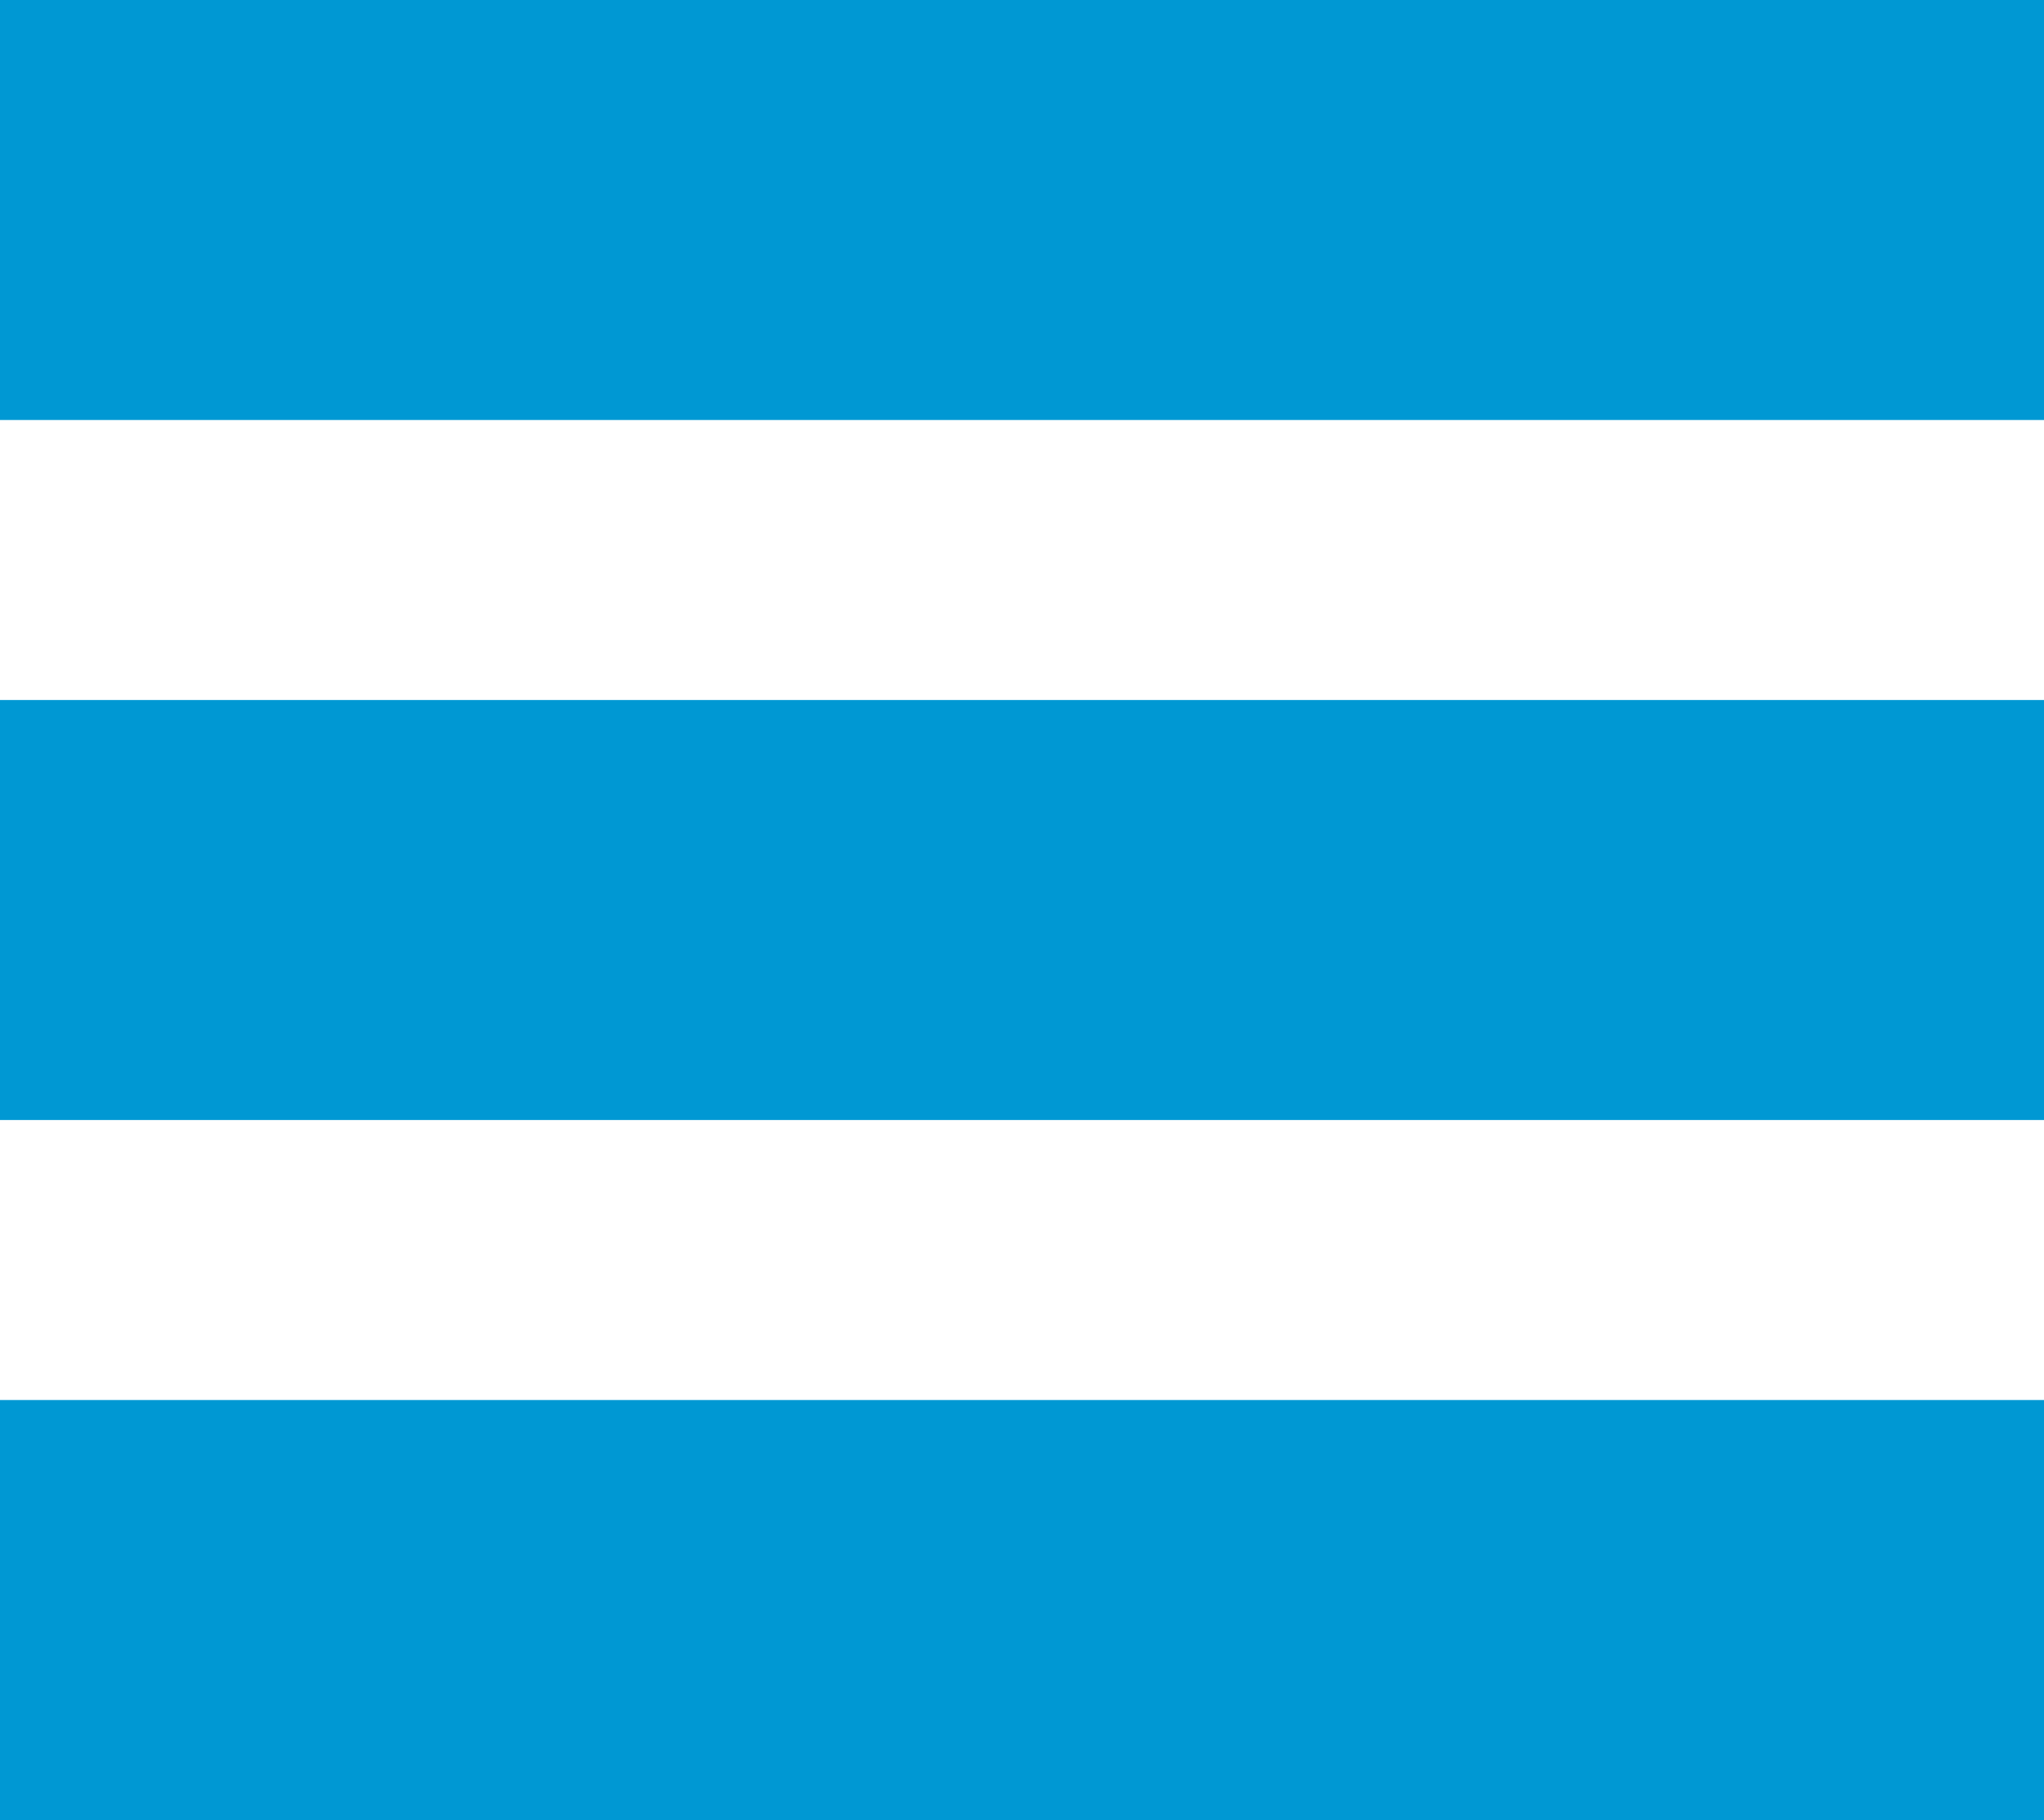
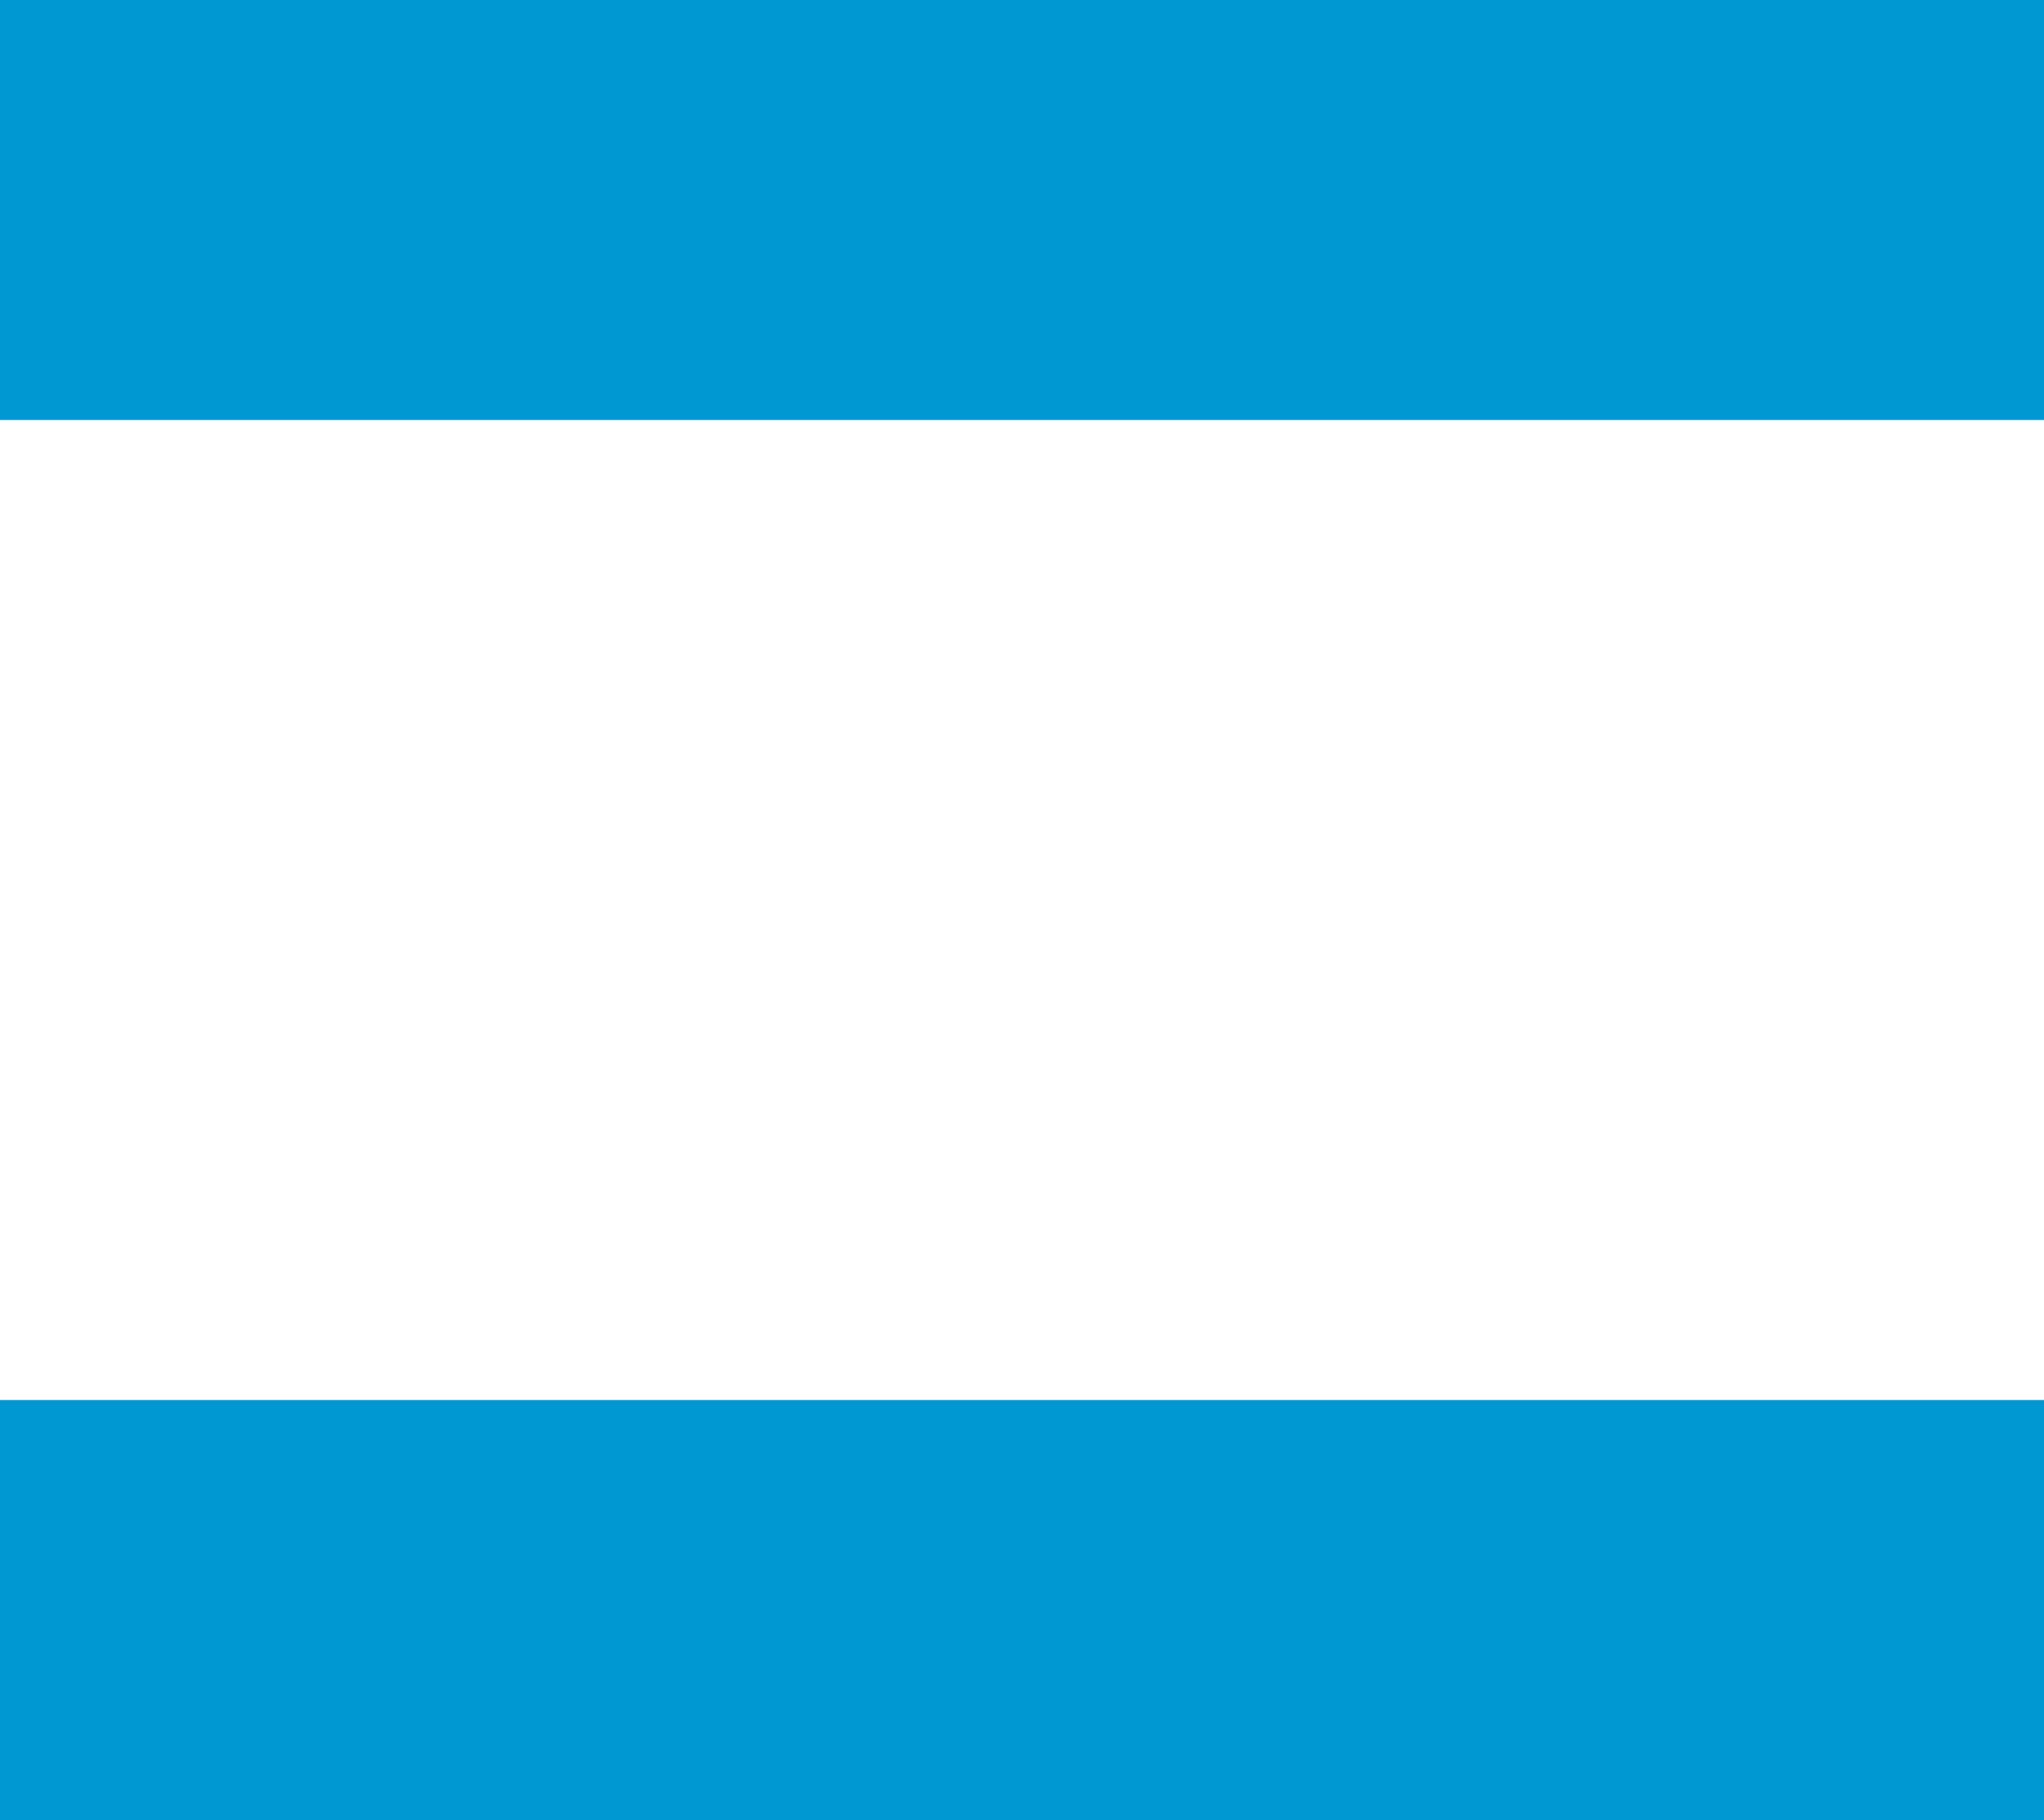
<svg xmlns="http://www.w3.org/2000/svg" id="Calque_1" data-name="Calque 1" viewBox="0 0 14.6 13">
  <title>menu</title>
  <line y1="1.5" x2="14.6" y2="1.5" style="fill:none;stroke:#0098d3;stroke-miterlimit:10;stroke-width:3px" />
-   <line y1="6.5" x2="14.6" y2="6.5" style="fill:none;stroke:#0098d3;stroke-miterlimit:10;stroke-width:3px" />
  <line y1="11.5" x2="14.6" y2="11.5" style="fill:none;stroke:#0098d3;stroke-miterlimit:10;stroke-width:3px" />
</svg>